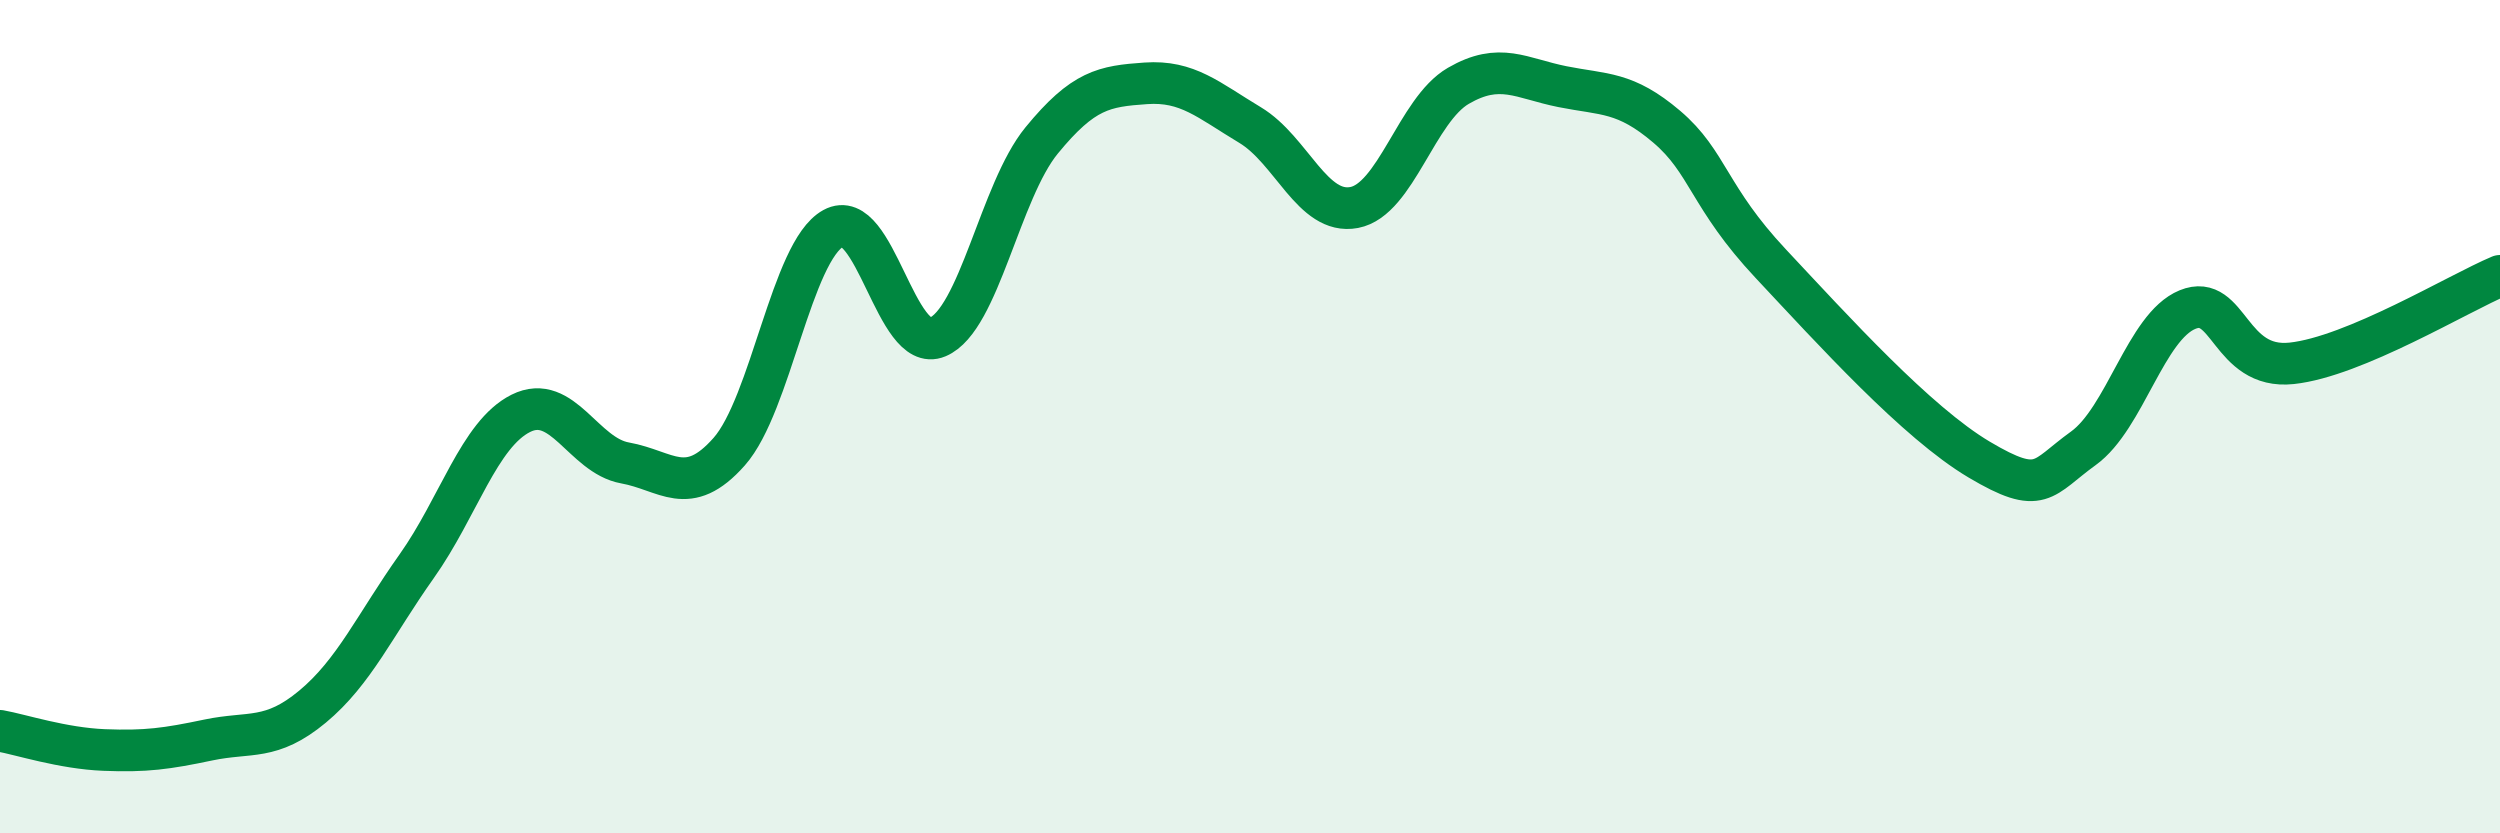
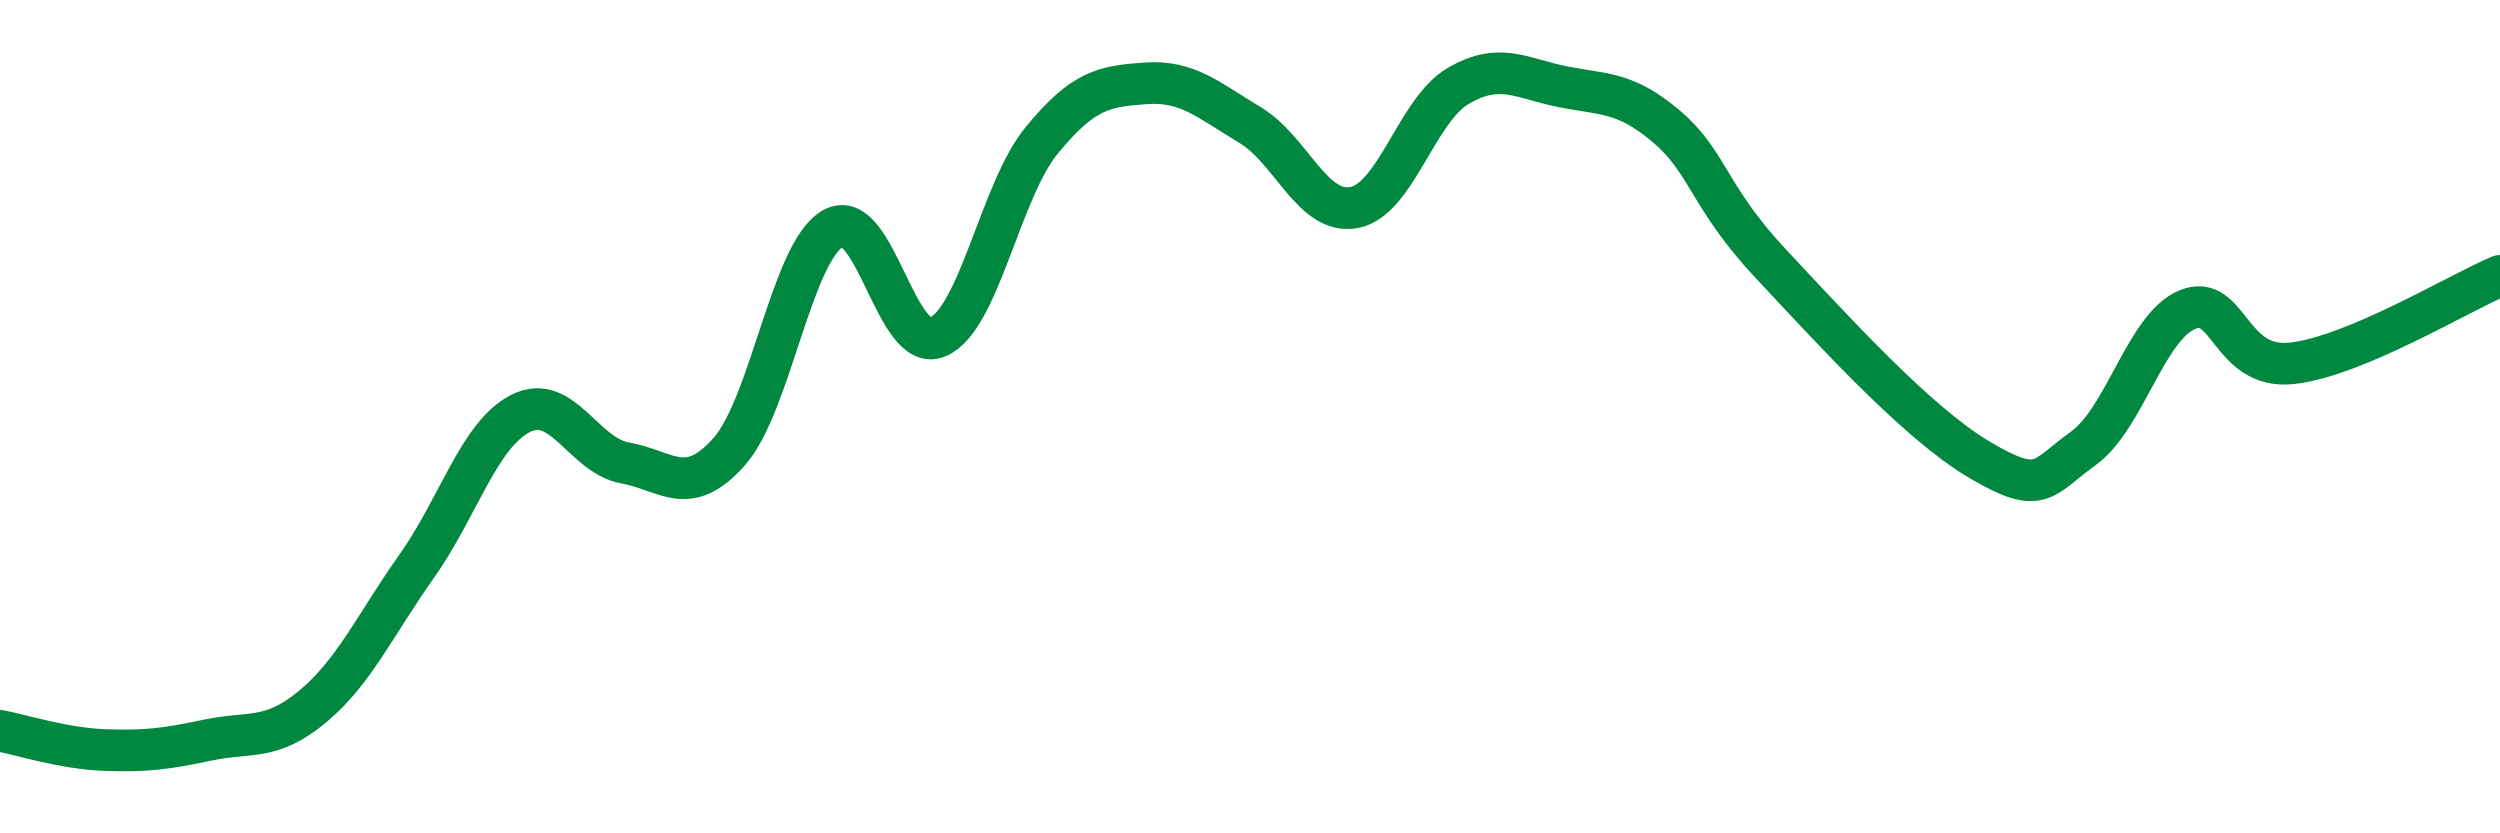
<svg xmlns="http://www.w3.org/2000/svg" width="60" height="20" viewBox="0 0 60 20">
-   <path d="M 0,17.54 C 0.5,17.63 1.5,17.96 2.5,18 C 3.5,18.04 4,17.97 5,17.76 C 6,17.55 6.5,17.79 7.5,16.96 C 8.5,16.13 9,15 10,13.59 C 11,12.18 11.5,10.42 12.5,9.92 C 13.5,9.42 14,10.93 15,11.11 C 16,11.29 16.5,11.97 17.5,10.84 C 18.5,9.71 19,6.03 20,5.48 C 21,4.93 21.5,8.51 22.5,8.09 C 23.5,7.67 24,4.59 25,3.37 C 26,2.15 26.5,2.07 27.5,2 C 28.5,1.93 29,2.4 30,3 C 31,3.6 31.5,5.17 32.5,4.98 C 33.5,4.79 34,2.64 35,2.06 C 36,1.48 36.5,1.88 37.5,2.08 C 38.5,2.28 39,2.19 40,3.04 C 41,3.89 41,4.73 42.5,6.33 C 44,7.93 46,10.14 47.5,11.03 C 49,11.92 49,11.48 50,10.76 C 51,10.04 51.5,7.84 52.5,7.43 C 53.5,7.02 53.5,8.88 55,8.72 C 56.5,8.56 59,7.04 60,6.62L60 20L0 20Z" fill="#008740" opacity="0.1" stroke-linecap="round" stroke-linejoin="round" />
  <path d="M 0,17.54 C 0.5,17.63 1.5,17.96 2.5,18 C 3.5,18.04 4,17.97 5,17.76 C 6,17.55 6.5,17.79 7.5,16.96 C 8.5,16.13 9,15 10,13.59 C 11,12.18 11.5,10.42 12.5,9.92 C 13.5,9.42 14,10.93 15,11.11 C 16,11.29 16.5,11.97 17.5,10.84 C 18.5,9.71 19,6.03 20,5.48 C 21,4.93 21.5,8.51 22.5,8.09 C 23.5,7.67 24,4.59 25,3.37 C 26,2.15 26.5,2.07 27.5,2 C 28.5,1.93 29,2.4 30,3 C 31,3.6 31.5,5.17 32.5,4.98 C 33.5,4.79 34,2.64 35,2.06 C 36,1.48 36.5,1.88 37.5,2.08 C 38.5,2.28 39,2.19 40,3.04 C 41,3.89 41,4.73 42.5,6.33 C 44,7.93 46,10.14 47.5,11.03 C 49,11.92 49,11.48 50,10.76 C 51,10.04 51.5,7.84 52.5,7.43 C 53.5,7.02 53.5,8.88 55,8.72 C 56.5,8.56 59,7.04 60,6.62" stroke="#008740" stroke-width="1" fill="none" stroke-linecap="round" stroke-linejoin="round" />
</svg>